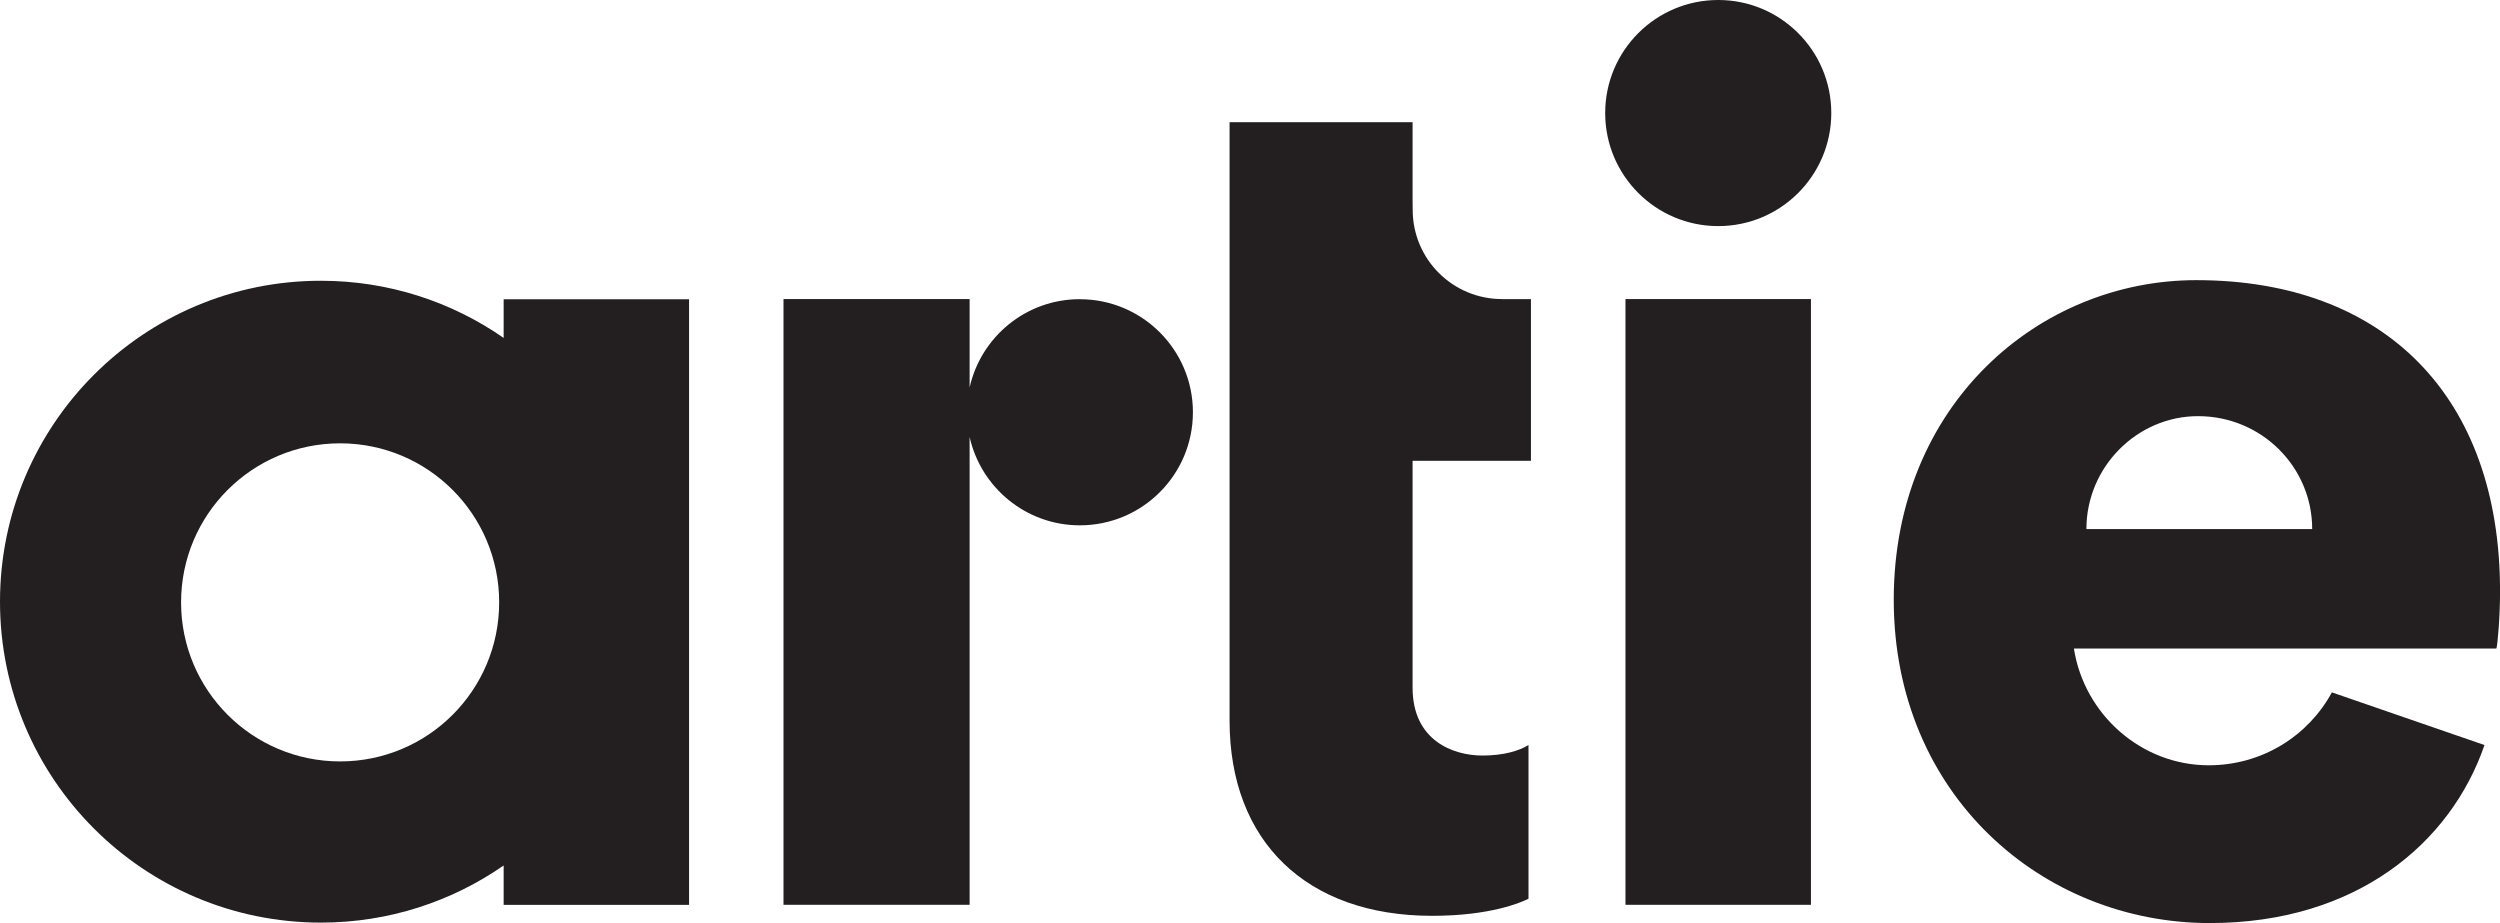
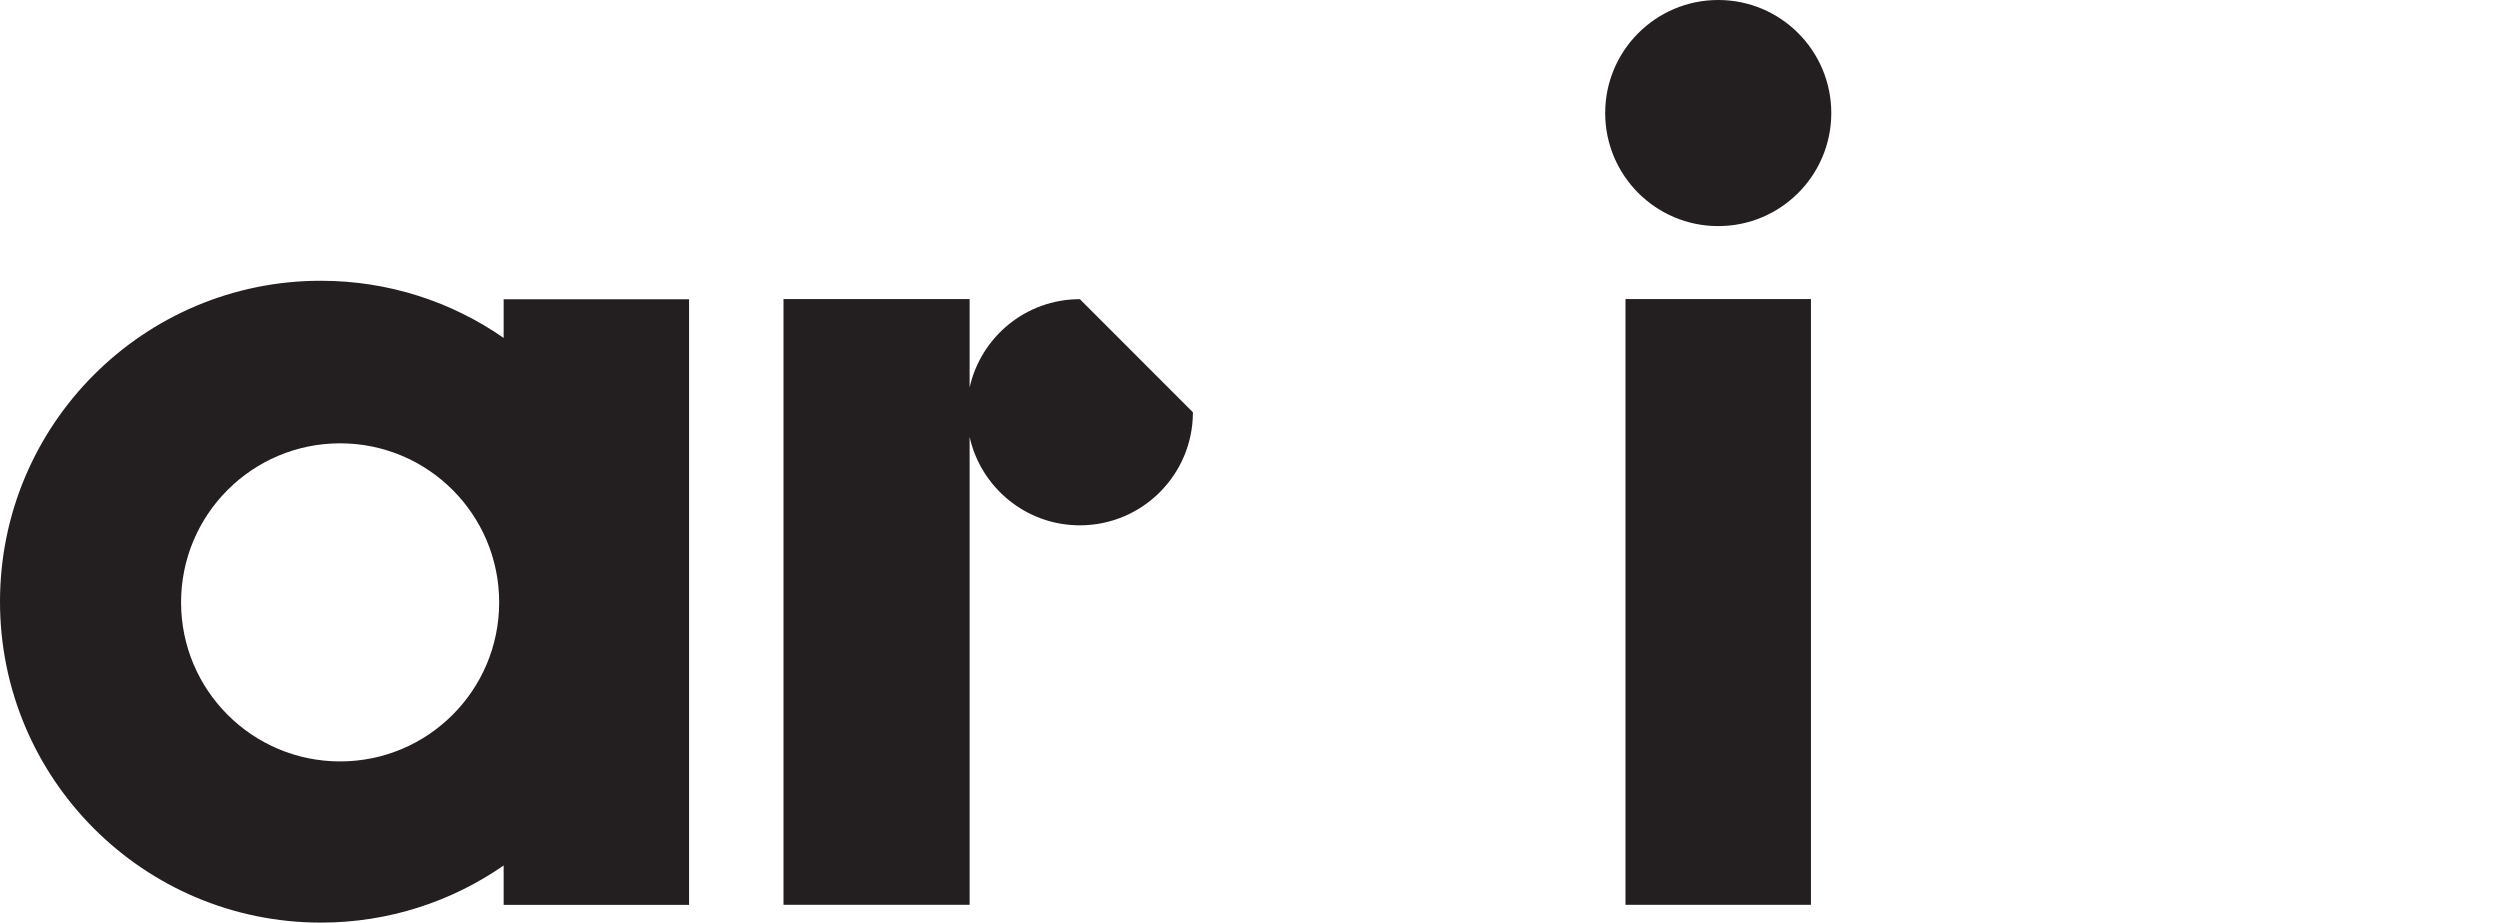
<svg xmlns="http://www.w3.org/2000/svg" id="Layer_2" data-name="Layer 2" viewBox="0 0 490.27 181.03">
  <defs>
    <style>
      .cls-1 {
        fill: #231f20;
      }
    </style>
  </defs>
  <g id="Layer_1-2" data-name="Layer 1">
    <g>
      <circle class="cls-1" cx="336.96" cy="22.17" r="22.17" />
      <rect class="cls-1" x="318.77" y="58.65" width="36.37" height="118.79" />
-       <path class="cls-1" d="m489.56,127.2c.24-.72.72-6.22.72-11.25,0-38.28-22.73-61.01-59.57-61.01-30.86,0-59.33,24.4-59.33,62.68s29.19,63.4,61.97,63.4c28.72,0,47.24-15.64,53.88-34.91l-29.93-10.33h0c-4.6,8.5-13.65,14.3-24.15,14.3-13.21,0-24.42-9.96-26.44-22.89h.08s82.78,0,82.78,0Zm-58.51-45.59c12.44,0,22.39,9.95,22.39,22.14h-44.28c0-12.19,9.95-22.14,21.89-22.14Z" />
-       <path class="cls-1" d="m211.77,58.67c-10.58,0-19.41,7.41-21.62,17.32v-17.34h-36.5v118.79h36.5v-91.74c2.22,9.91,11.05,17.32,21.62,17.32,12.25,0,22.17-9.93,22.17-22.17s-9.93-22.17-22.17-22.17Z" />
-       <path class="cls-1" d="m294.54,58.65c-9.66,0-17.5-7.83-17.5-17.5l-.02-1.88v-15.31h-35.89v117.36c0,23.69,15.07,38.28,39.72,38.28,11.48,0,17.46-2.63,18.9-3.35v-30.14c-1.78,1.1-4.81,2.06-9.02,2.06-5.77,0-13.71-2.94-13.71-13.3v-44.5h23.21v-31.71h-5.69Z" />
+       <path class="cls-1" d="m211.77,58.67c-10.58,0-19.41,7.41-21.62,17.32v-17.34h-36.5v118.79h36.5v-91.74c2.22,9.91,11.05,17.32,21.62,17.32,12.25,0,22.17-9.93,22.17-22.17Z" />
      <path class="cls-1" d="m98.76,66.26c-10.17-7.06-22.51-11.2-35.83-11.2C28.18,55.05,0,83.23,0,117.99s28.18,62.94,62.94,62.94c13.32,0,25.66-4.15,35.83-11.2v7.72h36.36V58.69h-36.36v7.57Zm-32.06,83.06c-17.22,0-31.19-13.96-31.19-31.19s13.96-31.19,31.19-31.19,31.19,13.96,31.19,31.19-13.96,31.19-31.19,31.19Z" />
    </g>
  </g>
</svg>